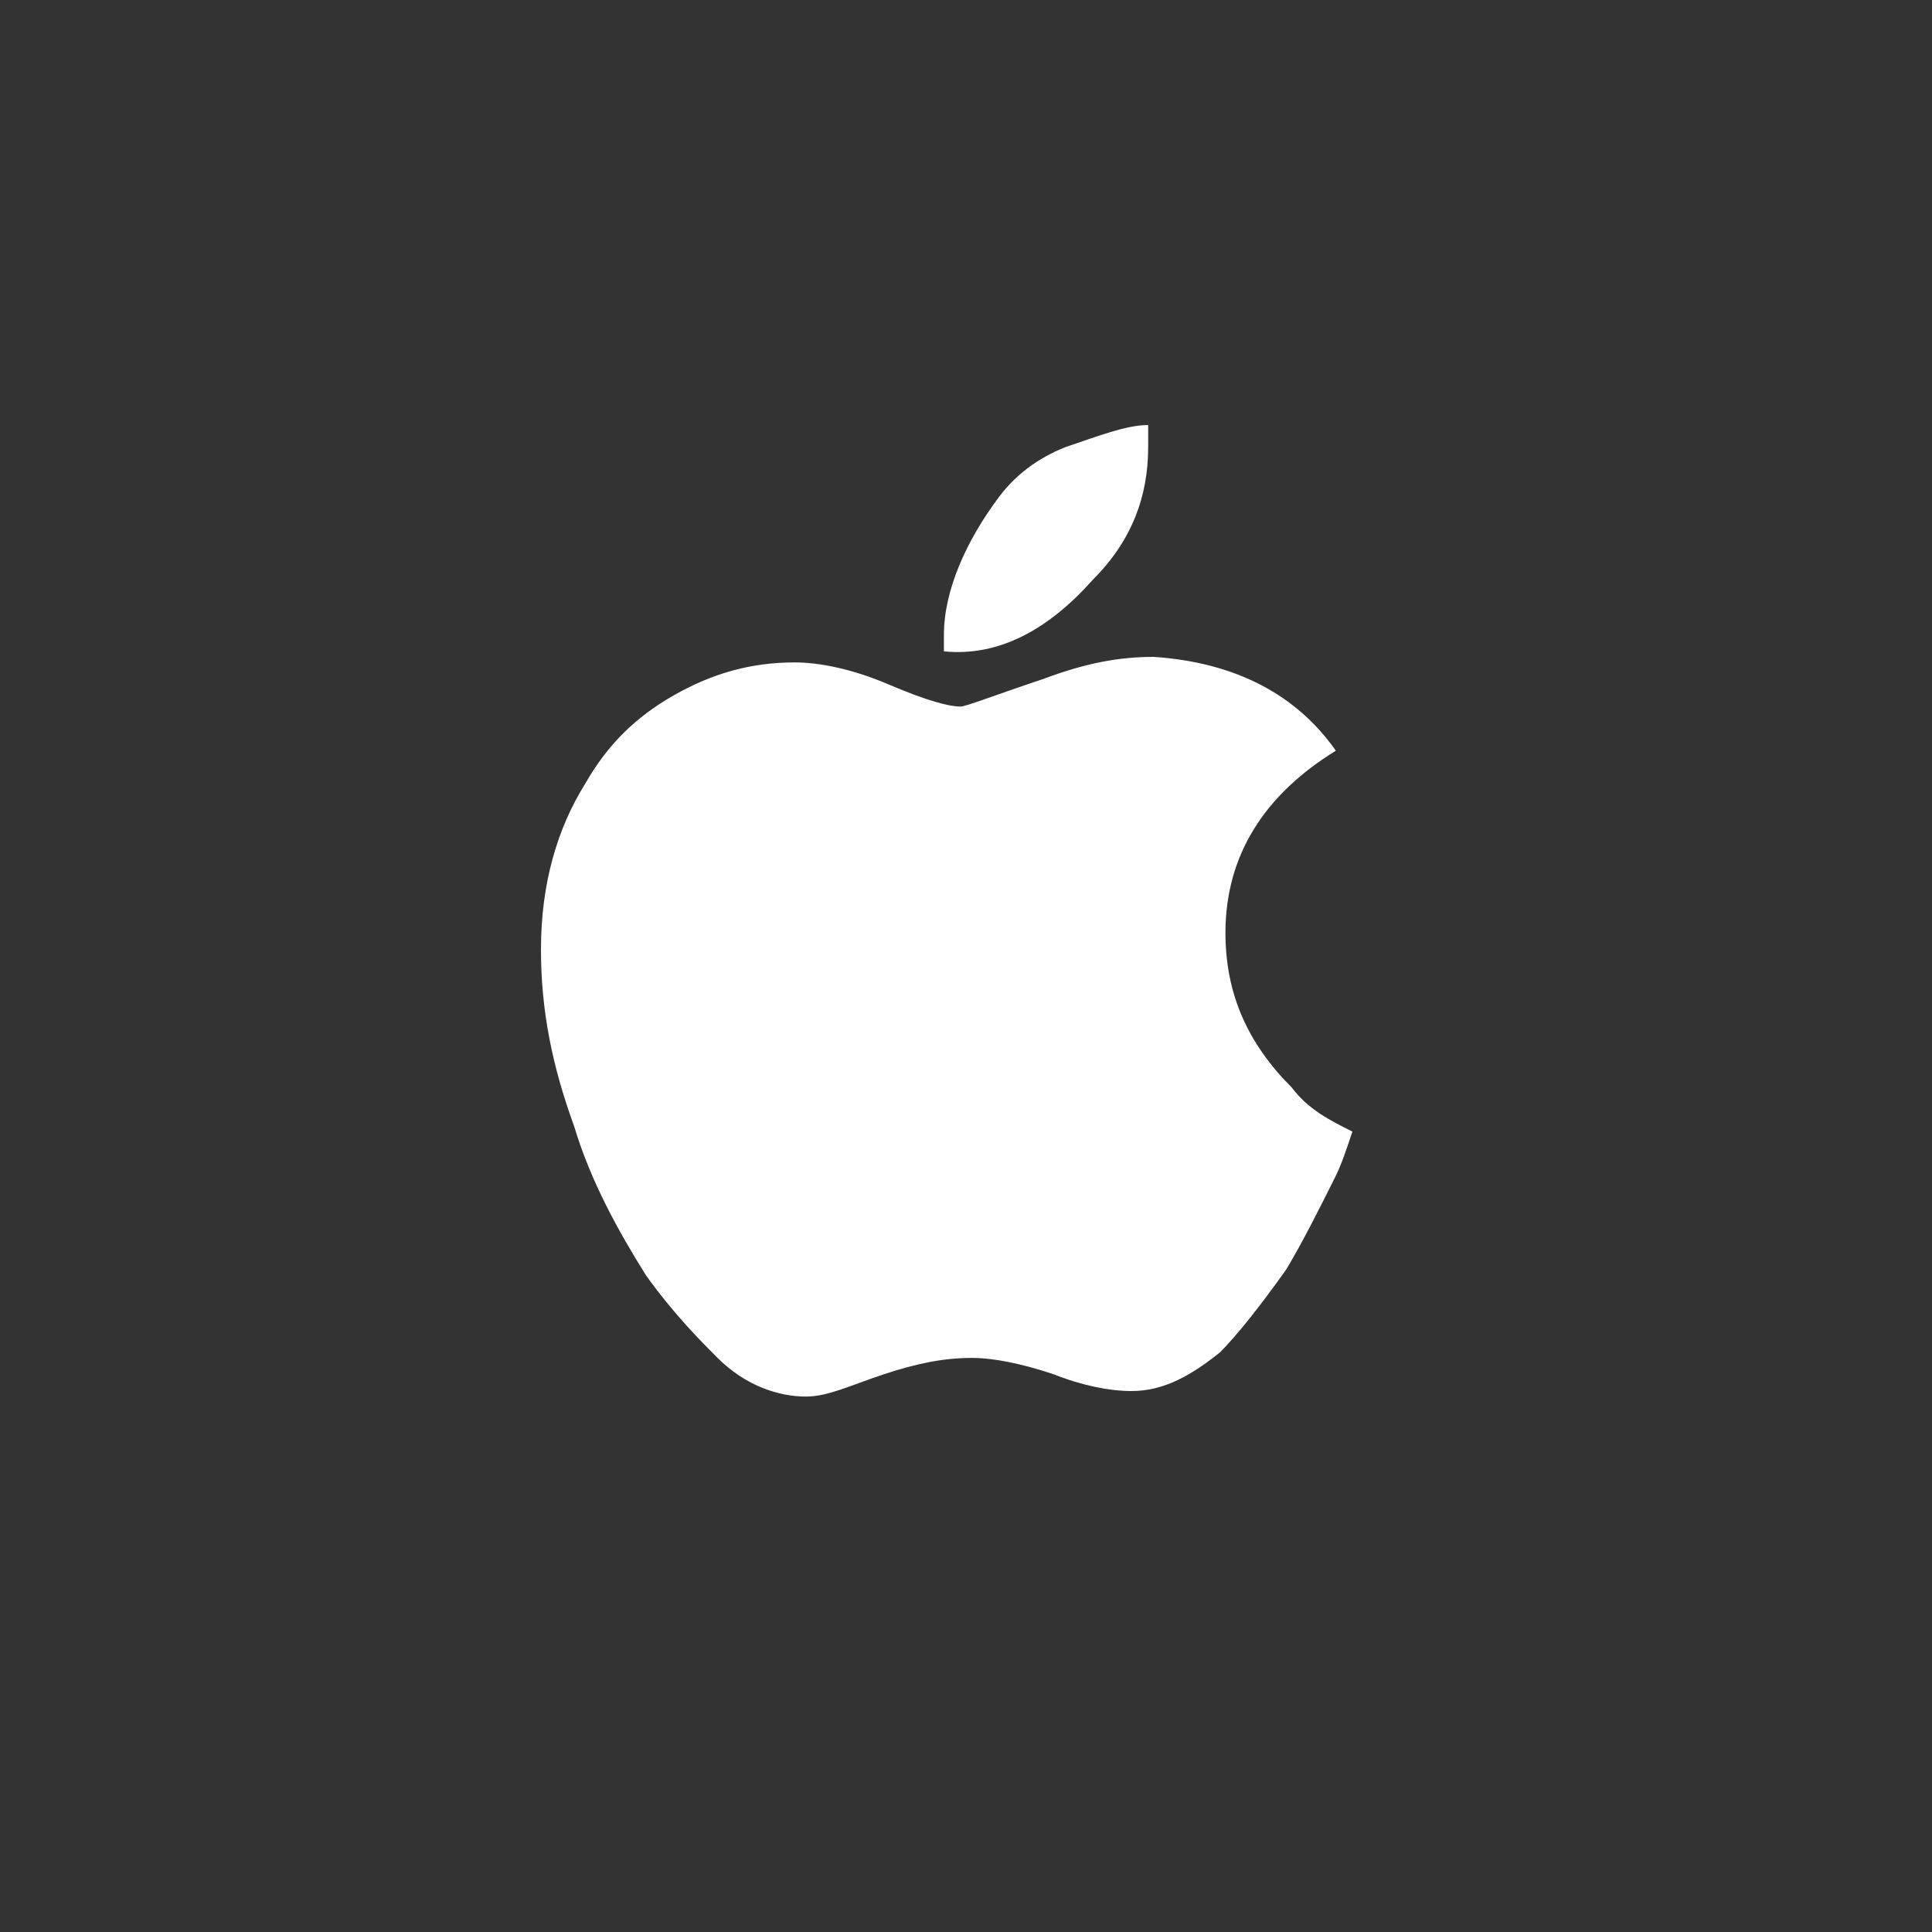
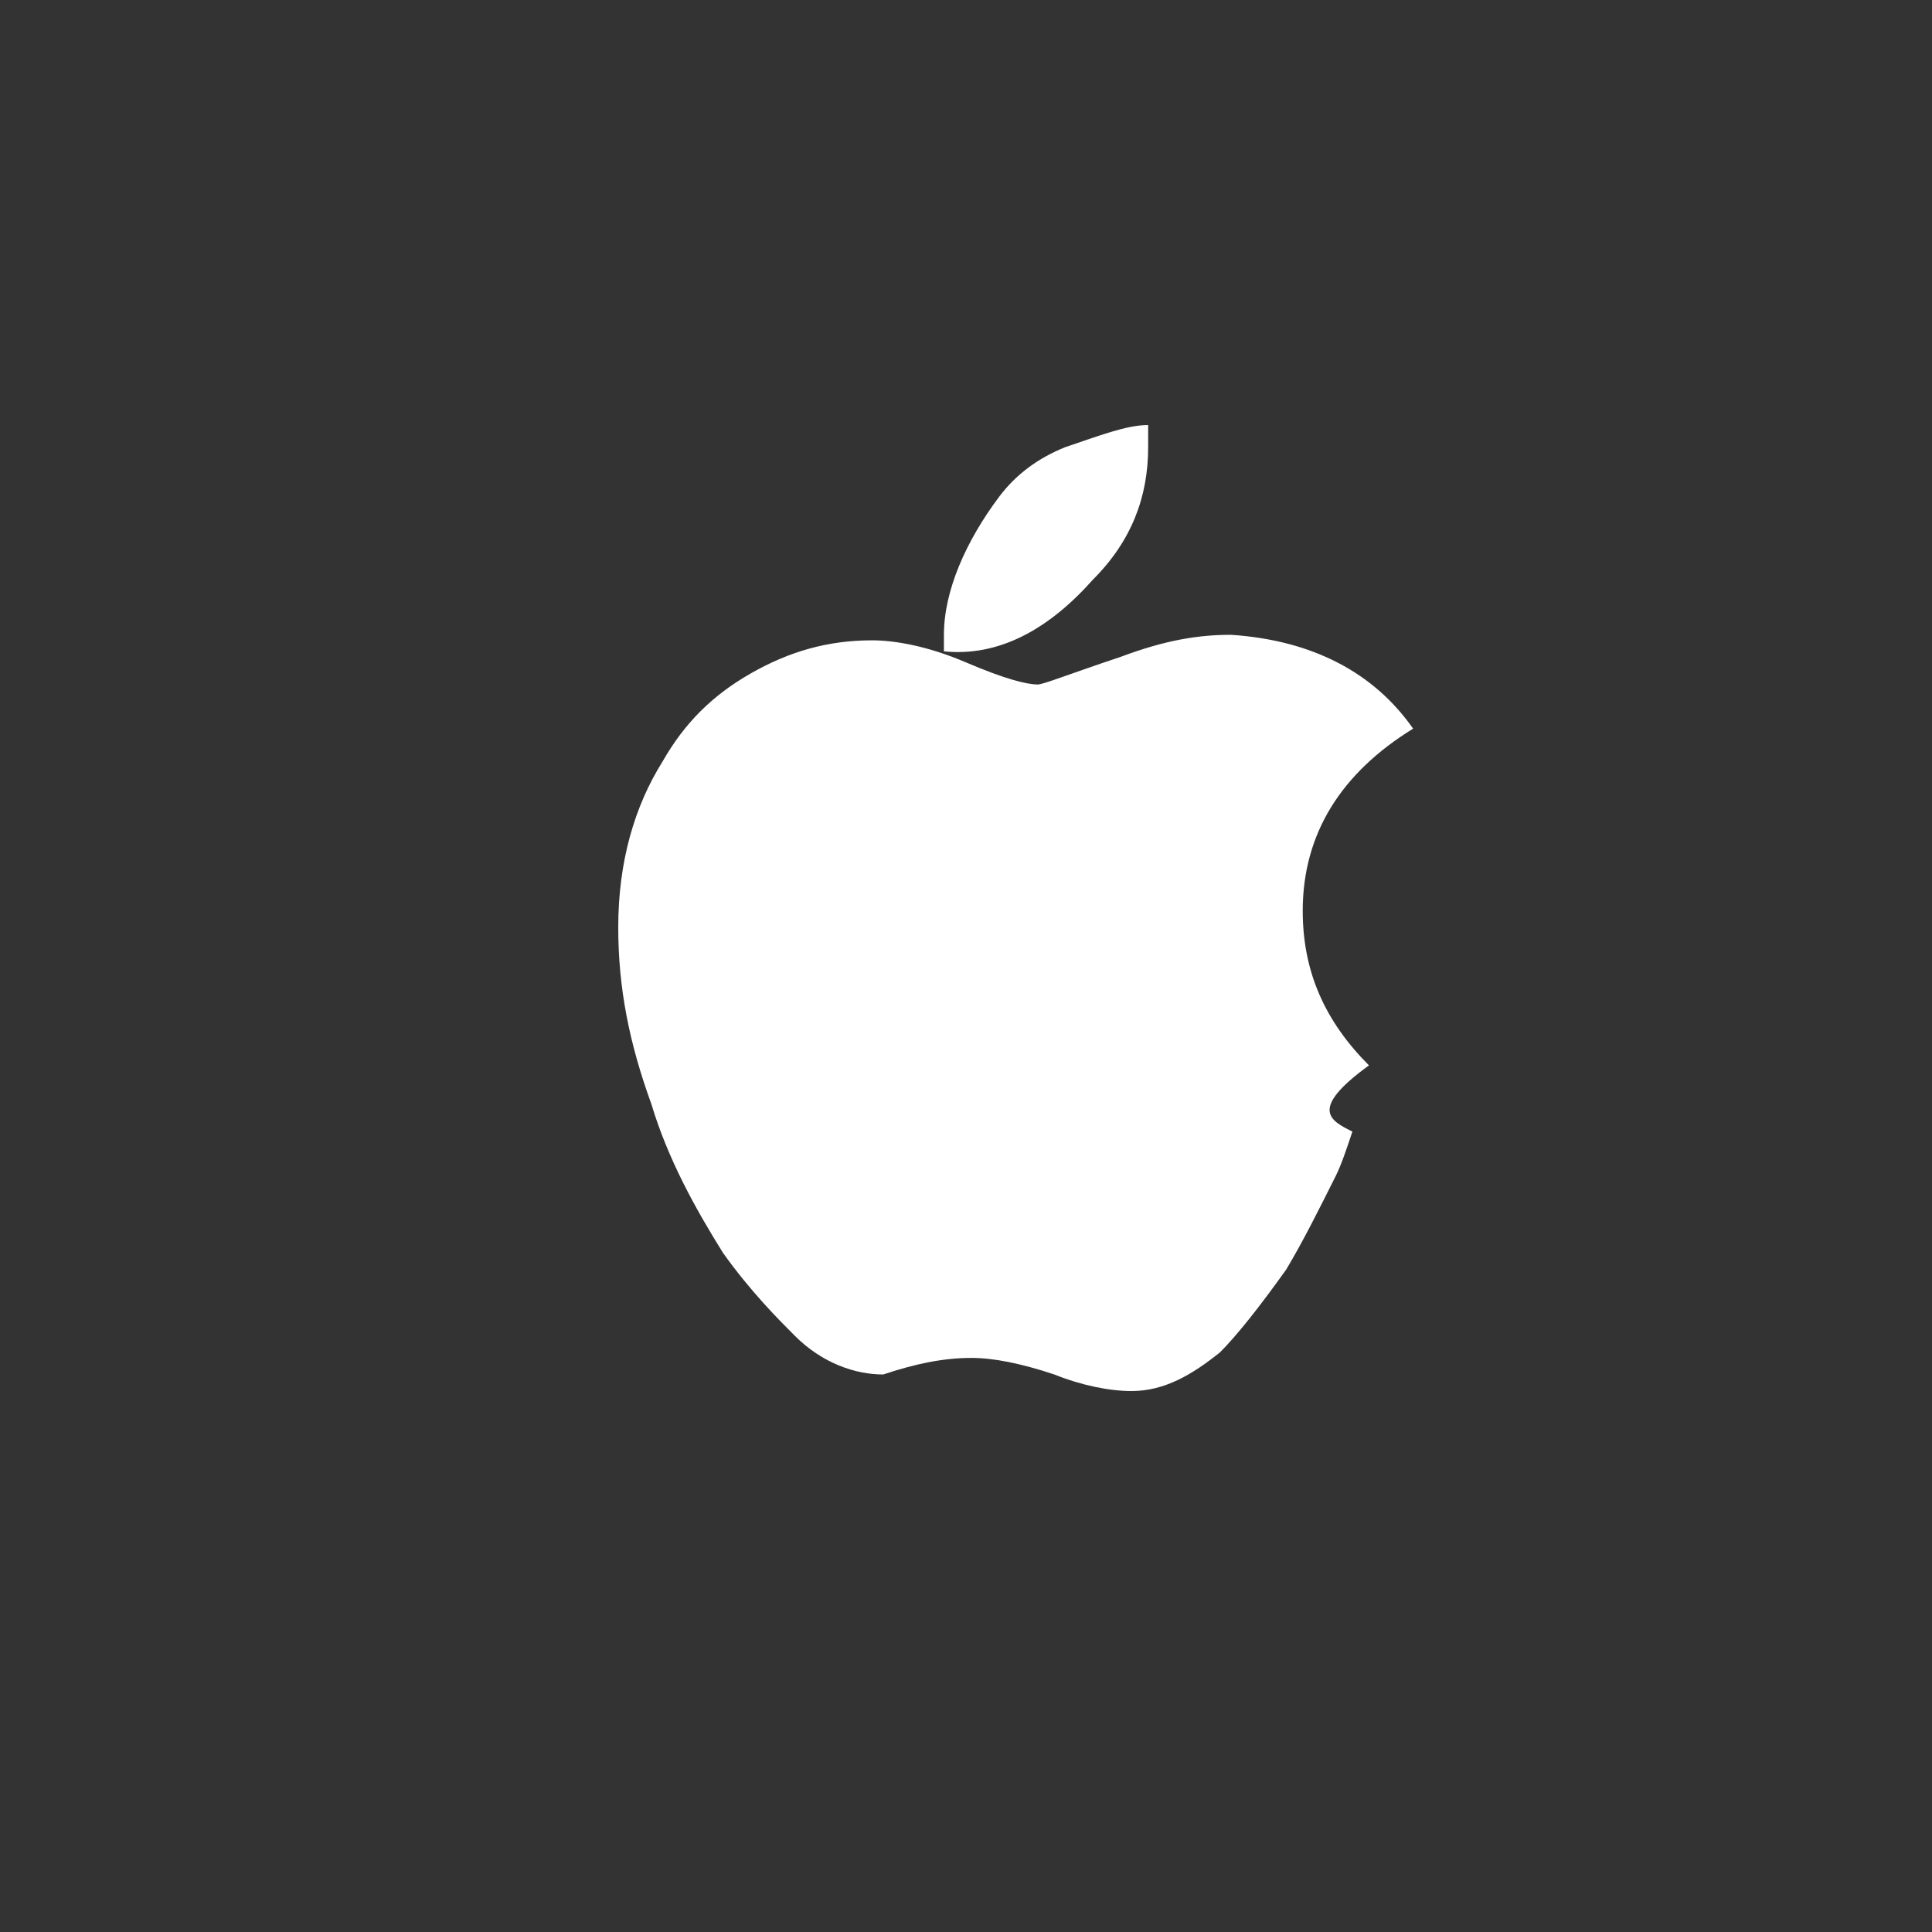
<svg xmlns="http://www.w3.org/2000/svg" version="1.1" x="0px" y="0px" viewBox="0 0 35 35" style="enable-background:new 0 0 35 35;" xml:space="preserve">
  <rect x="0" y="0" width="35" height="35" fill="#333333" stroke="none" />
-   <path class="ios-icon" fill="#ffffff" d="M24.5,20.5c-0.1,0.3-0.2,0.6-0.3,0.8c-0.3,0.6-0.6,1.2-0.9,1.7c-0.5,0.7-0.9,1.2-1.2,1.5  c-0.5,0.4-1,0.7-1.6,0.7c-0.4,0-0.9-0.1-1.4-0.3c-0.6-0.2-1.1-0.3-1.5-0.3c-0.5,0-1,0.1-1.6,0.3c-0.6,0.2-1,0.4-1.4,0.4  c-0.5,0-1.1-0.2-1.6-0.7c-0.3-0.3-0.8-0.8-1.3-1.5c-0.5-0.8-1-1.7-1.3-2.7c-0.4-1.1-0.6-2.1-0.6-3.2c0-1.2,0.3-2.2,0.8-3  c0.4-0.7,0.9-1.2,1.6-1.6c0.7-0.4,1.4-0.6,2.2-0.6c0.4,0,1,0.1,1.7,0.4c0.7,0.3,1.1,0.4,1.3,0.4c0.1,0,0.6-0.2,1.5-0.5  c0.8-0.3,1.4-0.4,2-0.4c1.5,0.1,2.6,0.7,3.3,1.7c-1.3,0.8-2,1.9-2,3.3c0,1.1,0.4,2,1.2,2.8C23.7,20.1,24.1,20.3,24.5,20.5L24.5,20.5  z M20.8,7.7c0,0.1,0,0.2,0,0.4c0,0.9-0.3,1.7-1,2.4c-0.8,0.9-1.7,1.4-2.7,1.3c0-0.1,0-0.2,0-0.3c0-0.8,0.4-1.7,1-2.5  c0.3-0.4,0.7-0.7,1.2-0.9C19.9,7.9,20.4,7.7,20.8,7.7L20.8,7.7z" />
+   <path class="ios-icon" fill="#ffffff" d="M24.5,20.5c-0.1,0.3-0.2,0.6-0.3,0.8c-0.3,0.6-0.6,1.2-0.9,1.7c-0.5,0.7-0.9,1.2-1.2,1.5  c-0.5,0.4-1,0.7-1.6,0.7c-0.4,0-0.9-0.1-1.4-0.3c-0.6-0.2-1.1-0.3-1.5-0.3c-0.5,0-1,0.1-1.6,0.3c-0.5,0-1.1-0.2-1.6-0.7c-0.3-0.3-0.8-0.8-1.3-1.5c-0.5-0.8-1-1.7-1.3-2.7c-0.4-1.1-0.6-2.1-0.6-3.2c0-1.2,0.3-2.2,0.8-3  c0.4-0.7,0.9-1.2,1.6-1.6c0.7-0.4,1.4-0.6,2.2-0.6c0.4,0,1,0.1,1.7,0.4c0.7,0.3,1.1,0.4,1.3,0.4c0.1,0,0.6-0.2,1.5-0.5  c0.8-0.3,1.4-0.4,2-0.4c1.5,0.1,2.6,0.7,3.3,1.7c-1.3,0.8-2,1.9-2,3.3c0,1.1,0.4,2,1.2,2.8C23.7,20.1,24.1,20.3,24.5,20.5L24.5,20.5  z M20.8,7.7c0,0.1,0,0.2,0,0.4c0,0.9-0.3,1.7-1,2.4c-0.8,0.9-1.7,1.4-2.7,1.3c0-0.1,0-0.2,0-0.3c0-0.8,0.4-1.7,1-2.5  c0.3-0.4,0.7-0.7,1.2-0.9C19.9,7.9,20.4,7.7,20.8,7.7L20.8,7.7z" />
</svg>